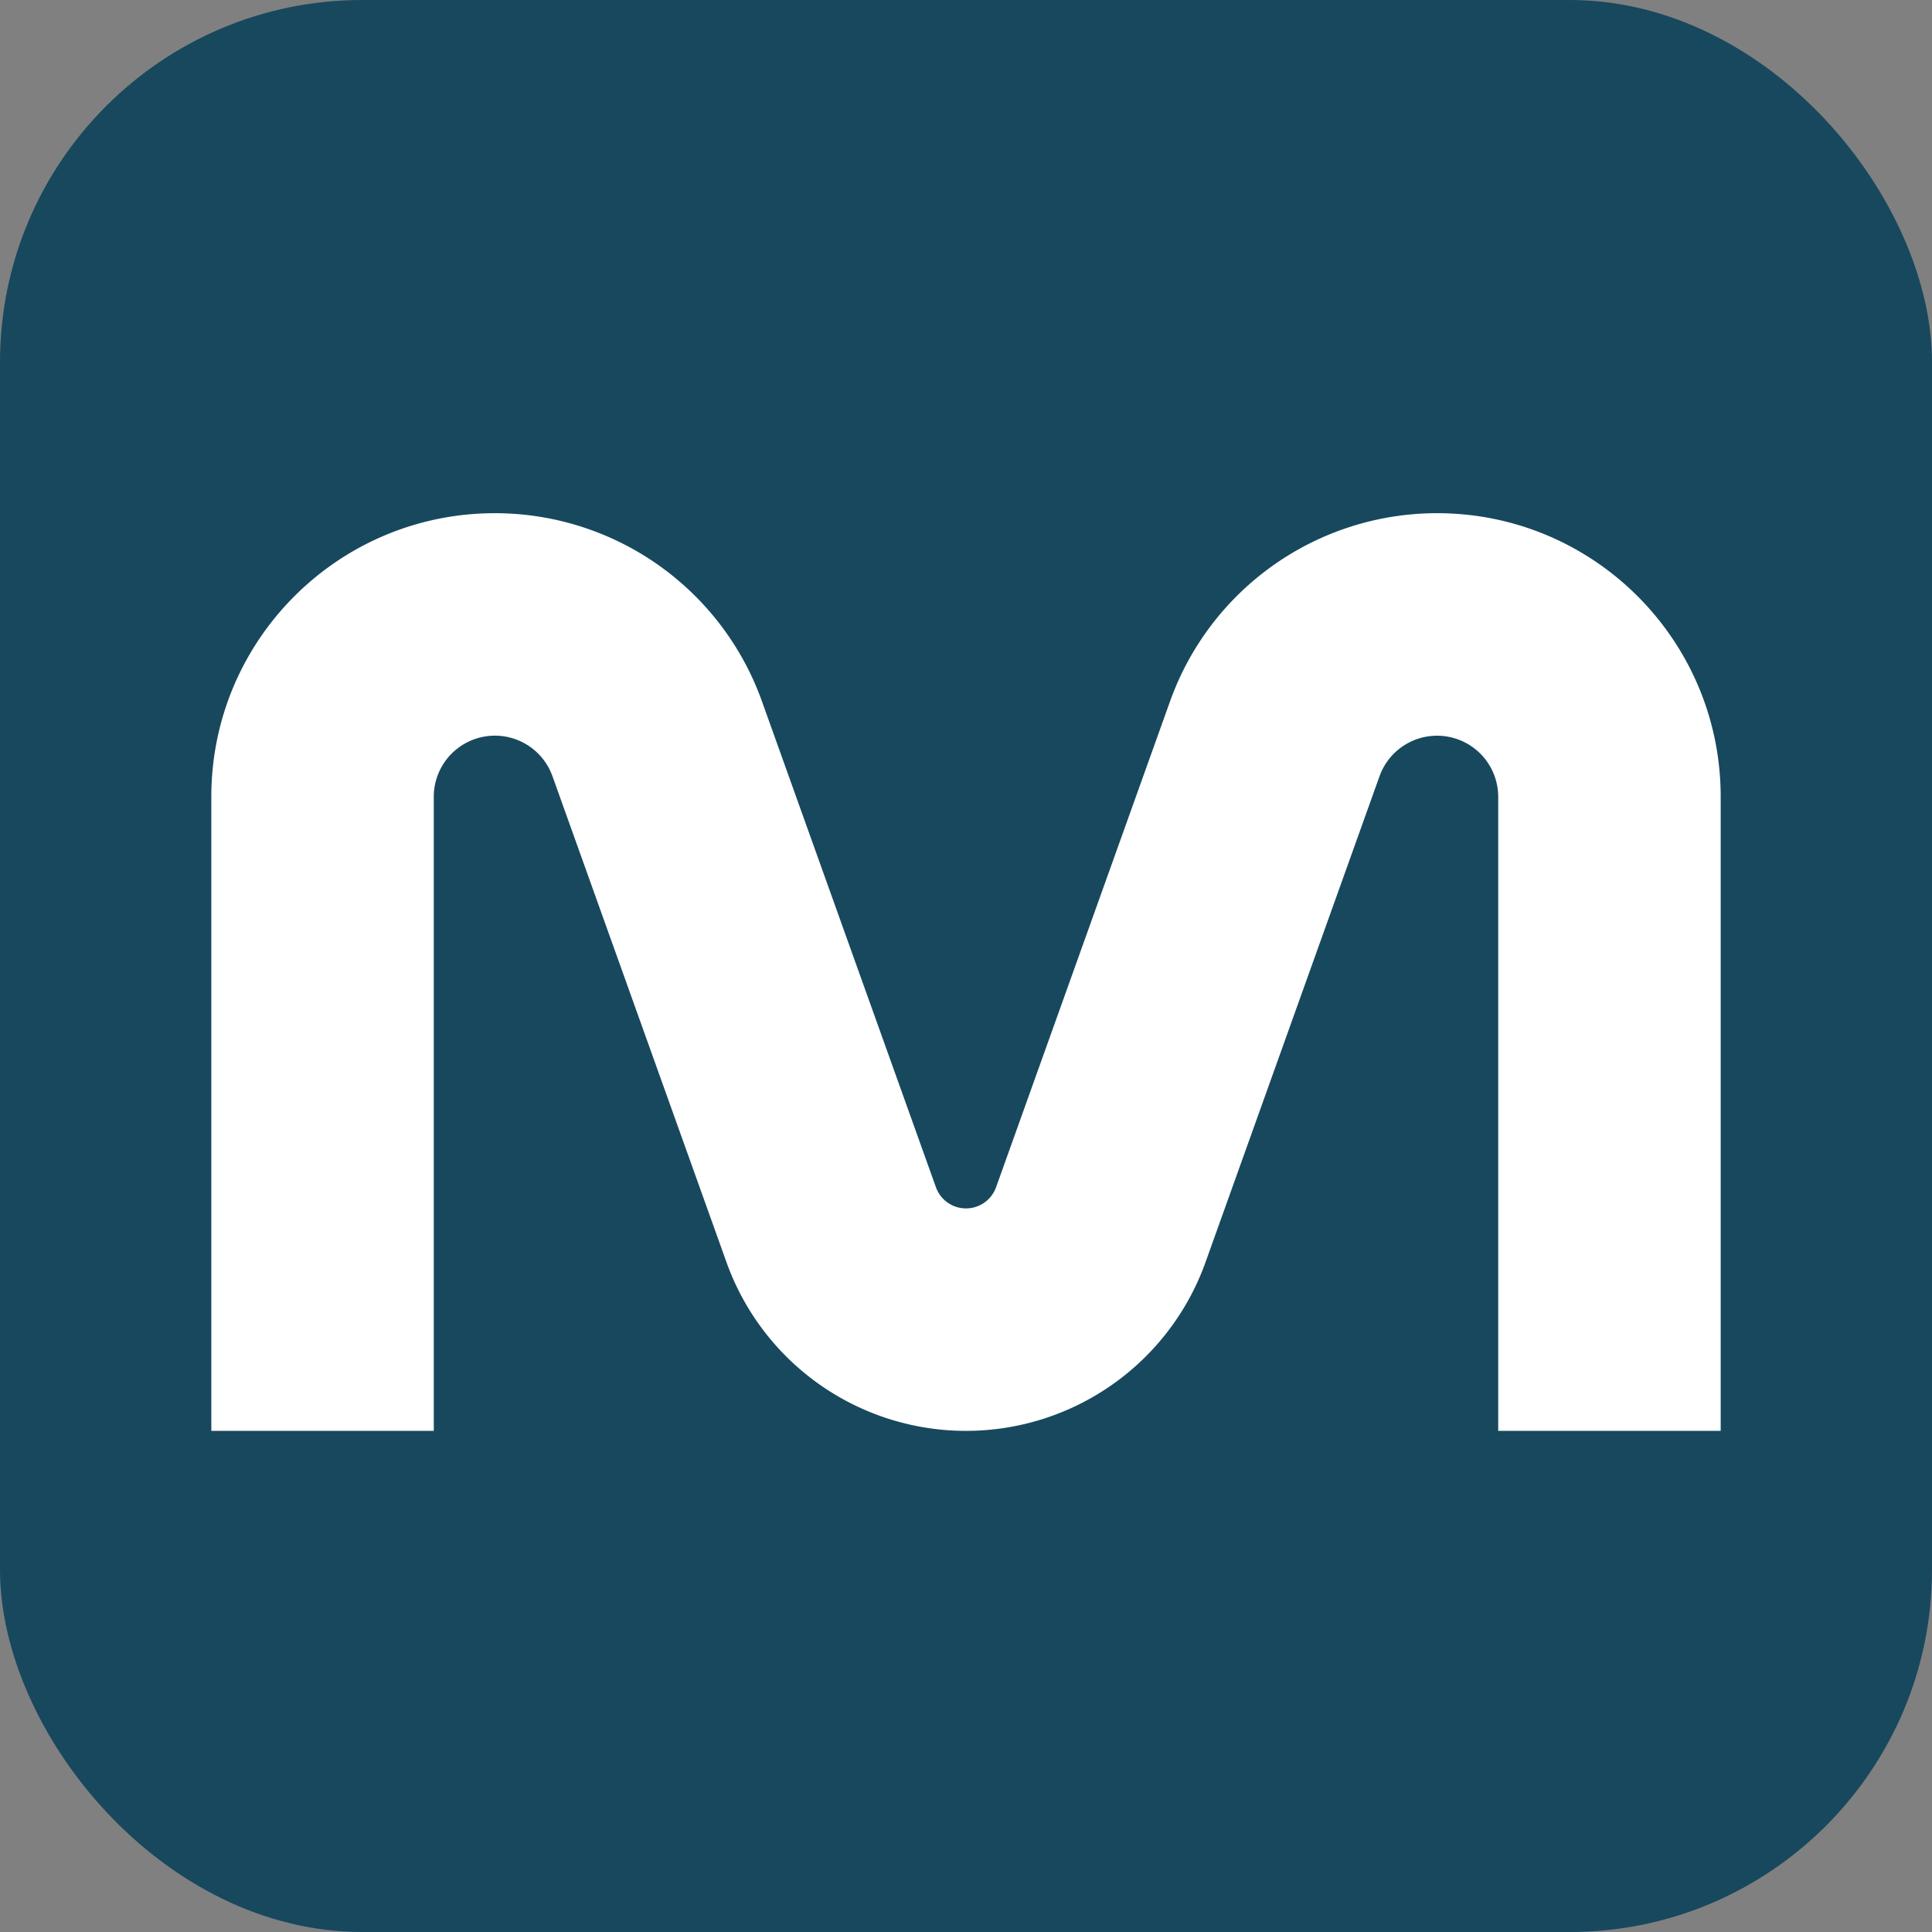
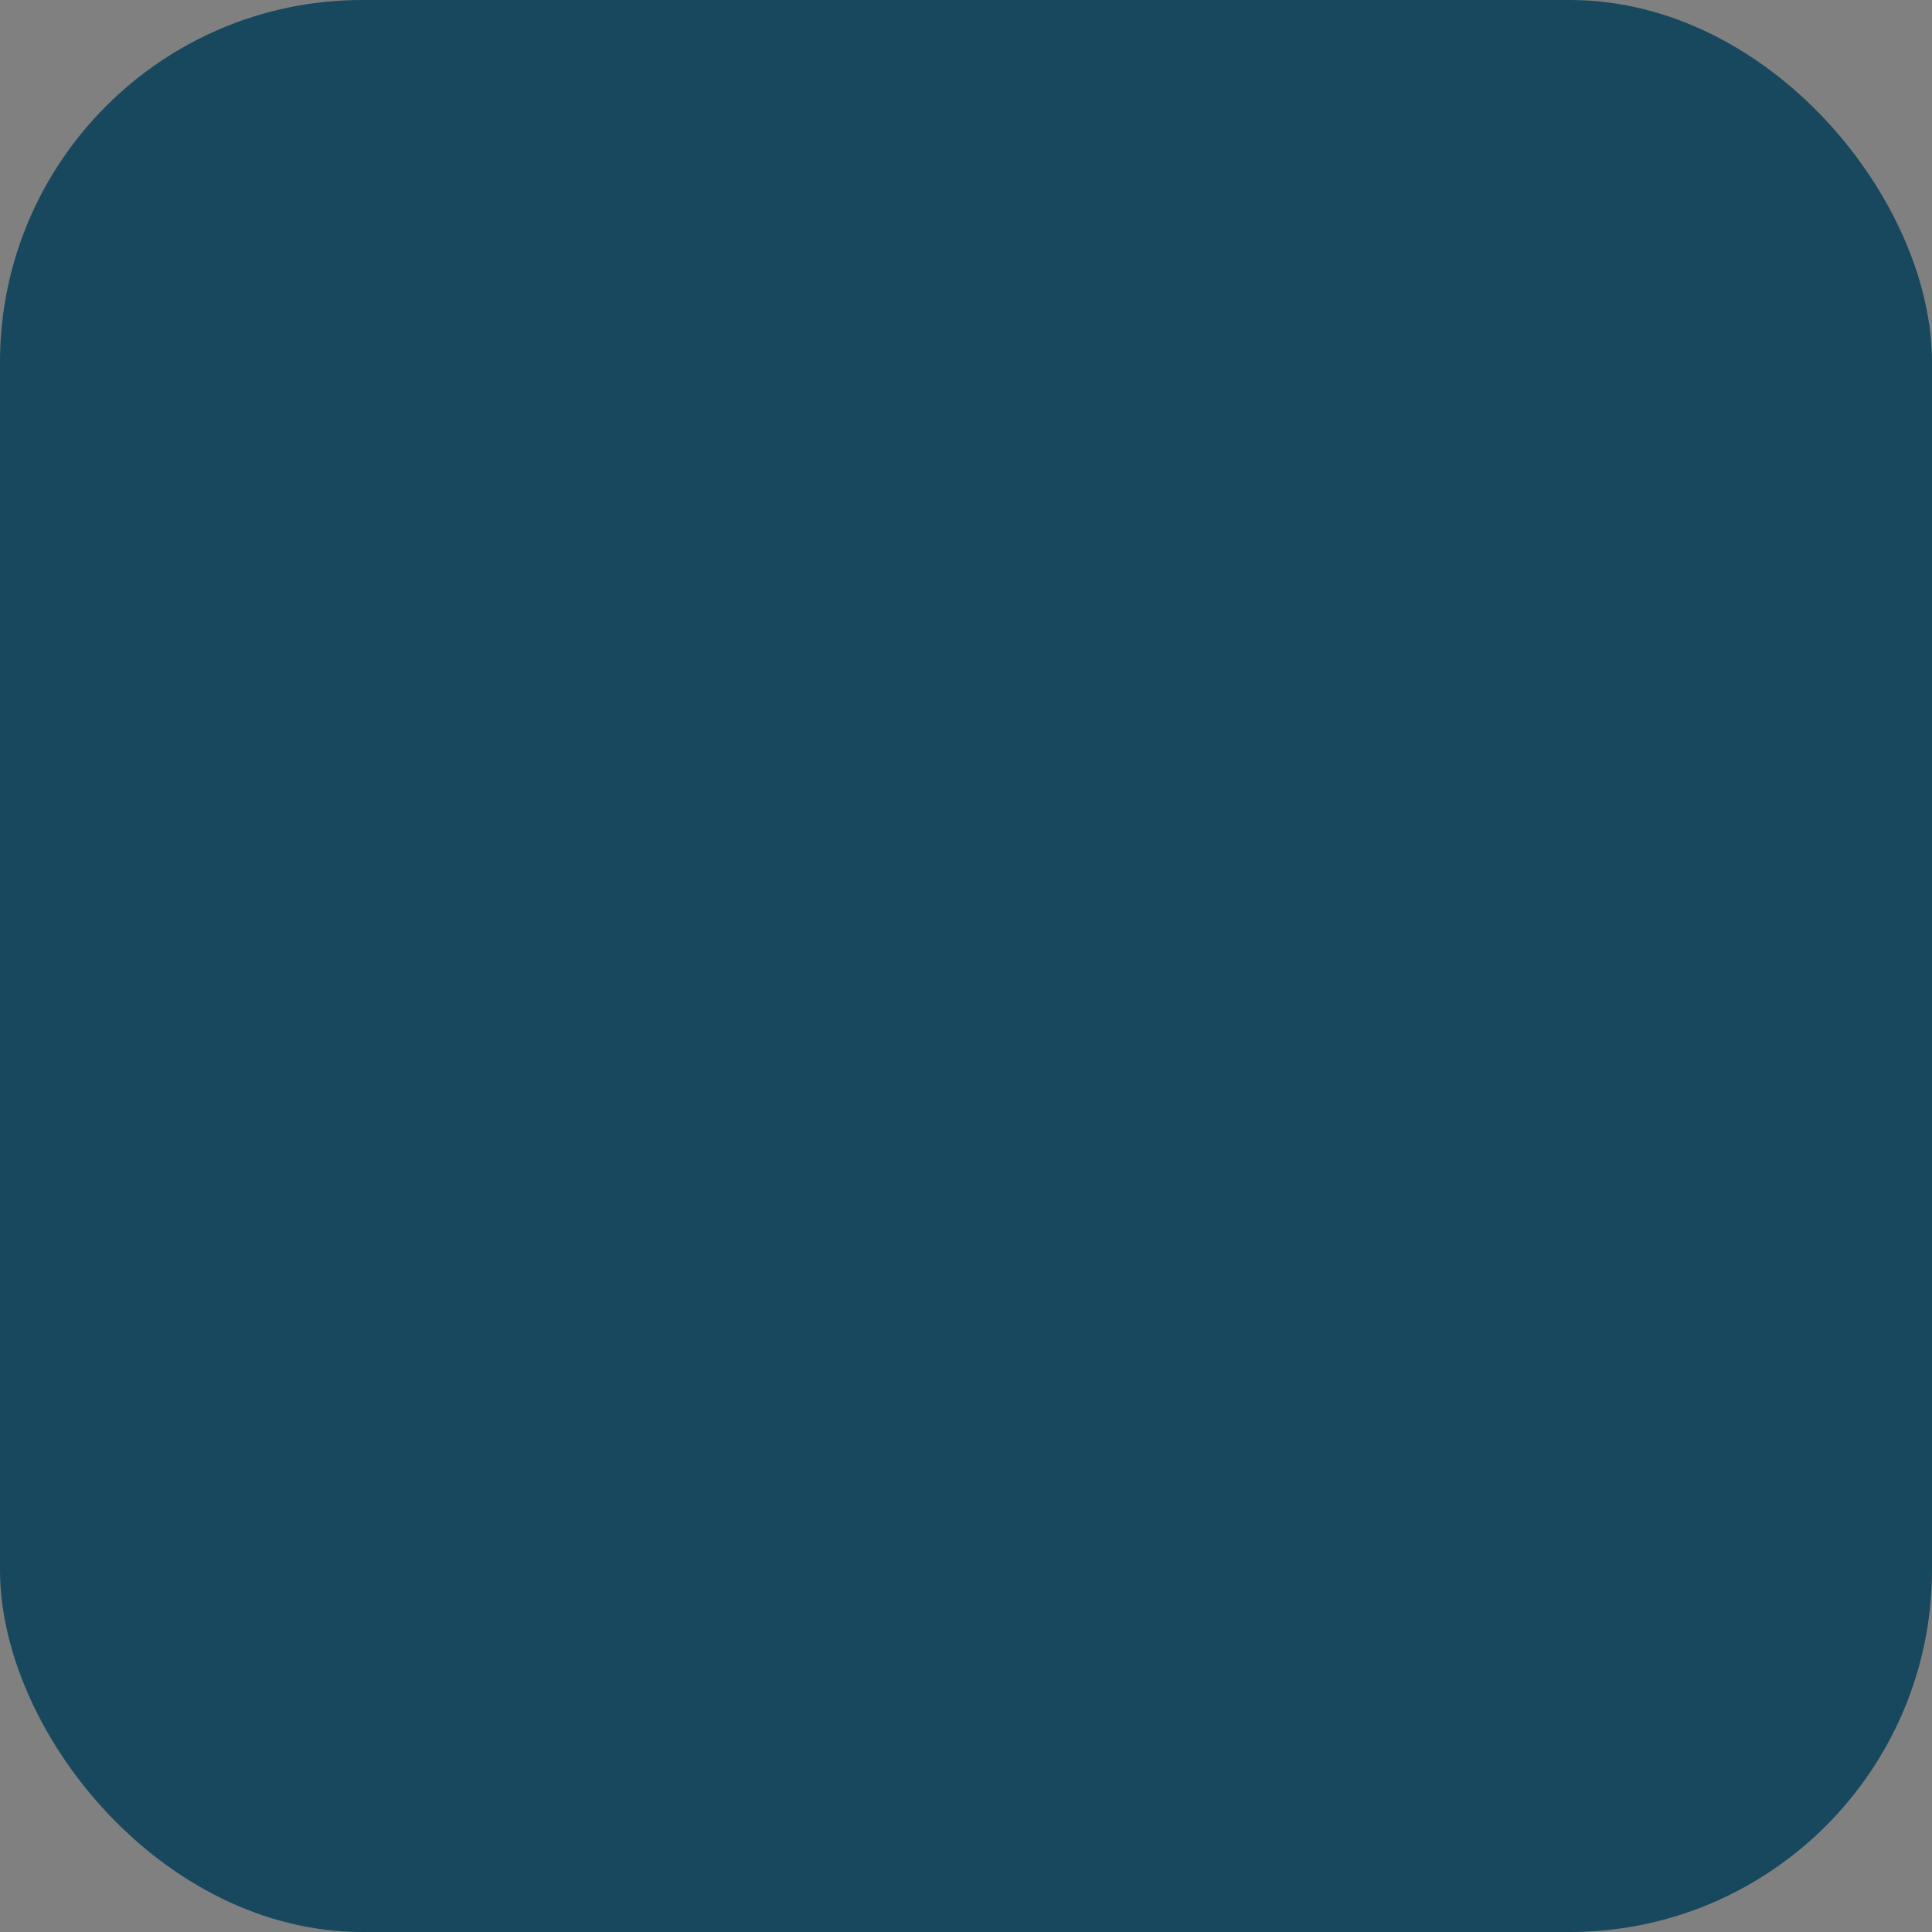
<svg xmlns="http://www.w3.org/2000/svg" width="128" height="128" fill="none" viewBox="0 0 128 128">
  <rect x="0" y="0" width="128" height="128" fill="#808080" stroke="none" />
  <rect width="128" height="128" fill="#17485E" rx="24" />
-   <path fill="#fff" d="M14 52.789C14 42.412 22.412 34 32.789 34a18.789 18.789 0 0 1 17.689 12.455l11.53 32.203a2.116 2.116 0 0 0 3.984 0l11.53-32.203A18.789 18.789 0 0 1 95.212 34C105.587 34 114 42.412 114 52.789v42.01H99.26V52.79a4.05 4.05 0 0 0-7.862-1.365l-11.53 32.202a16.855 16.855 0 0 1-31.736 0l-11.53-32.202a4.05 4.05 0 0 0-7.863 1.365v42.01H14V52.79Z" />
</svg>